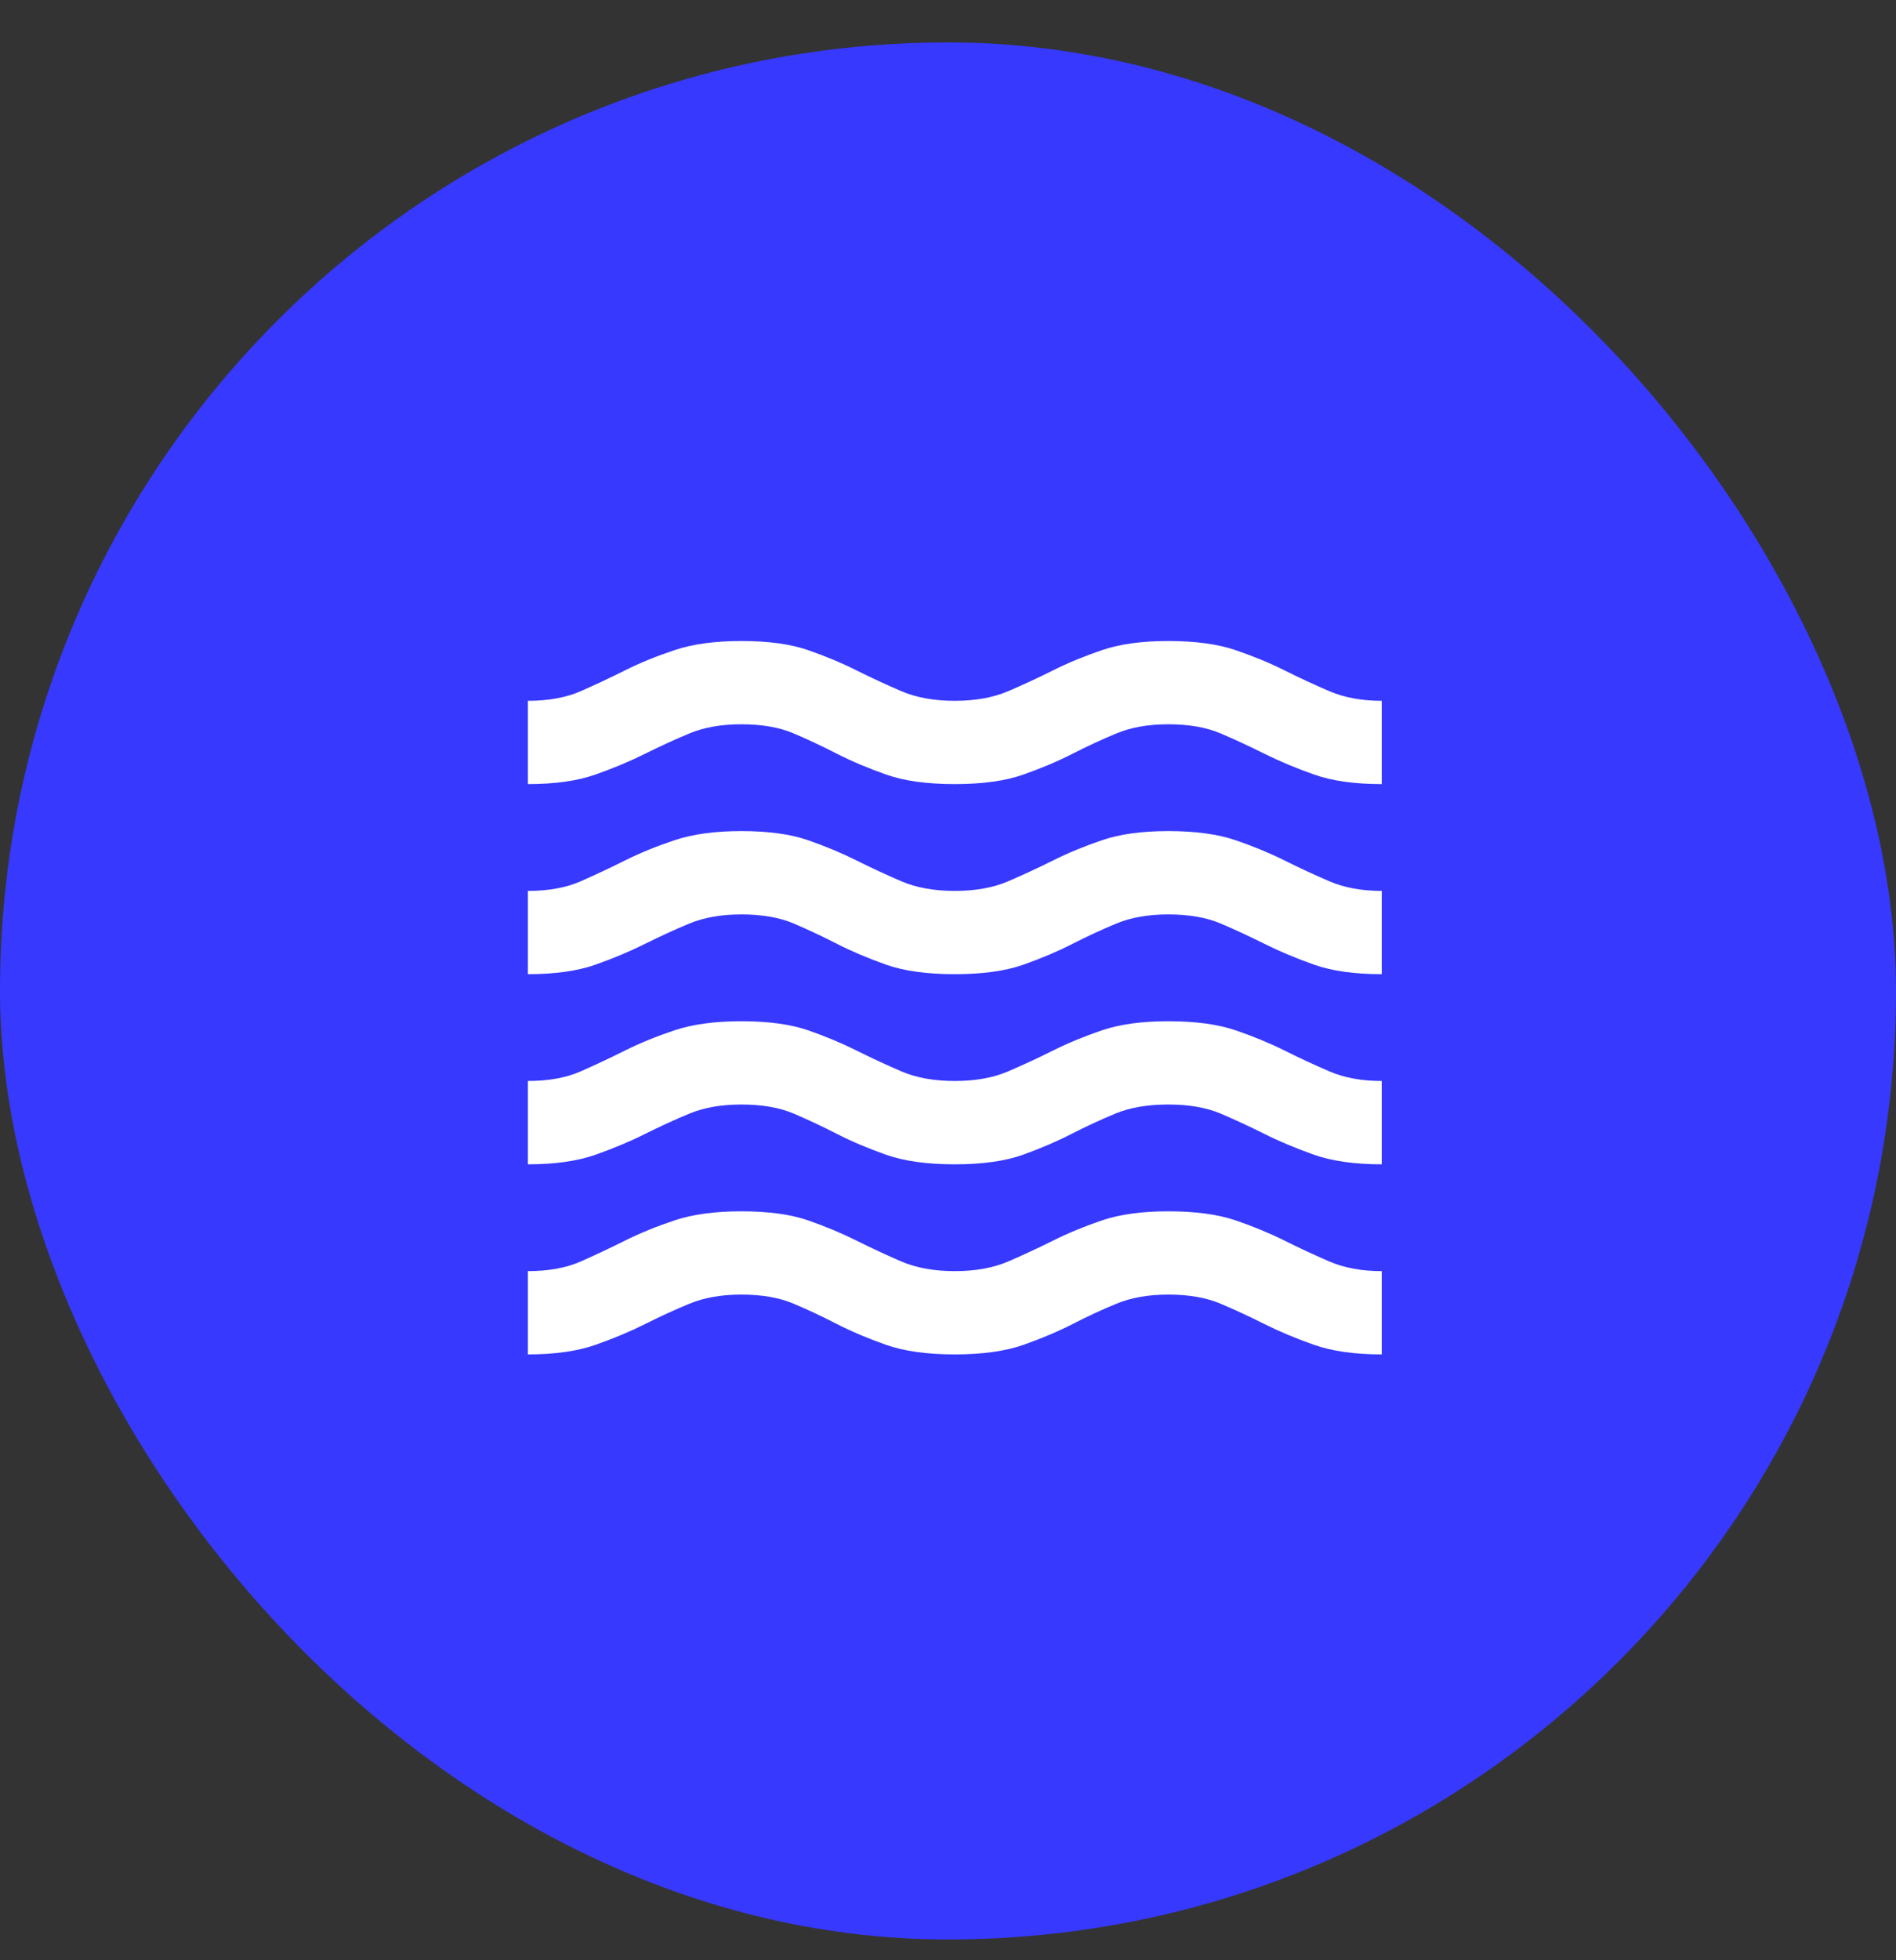
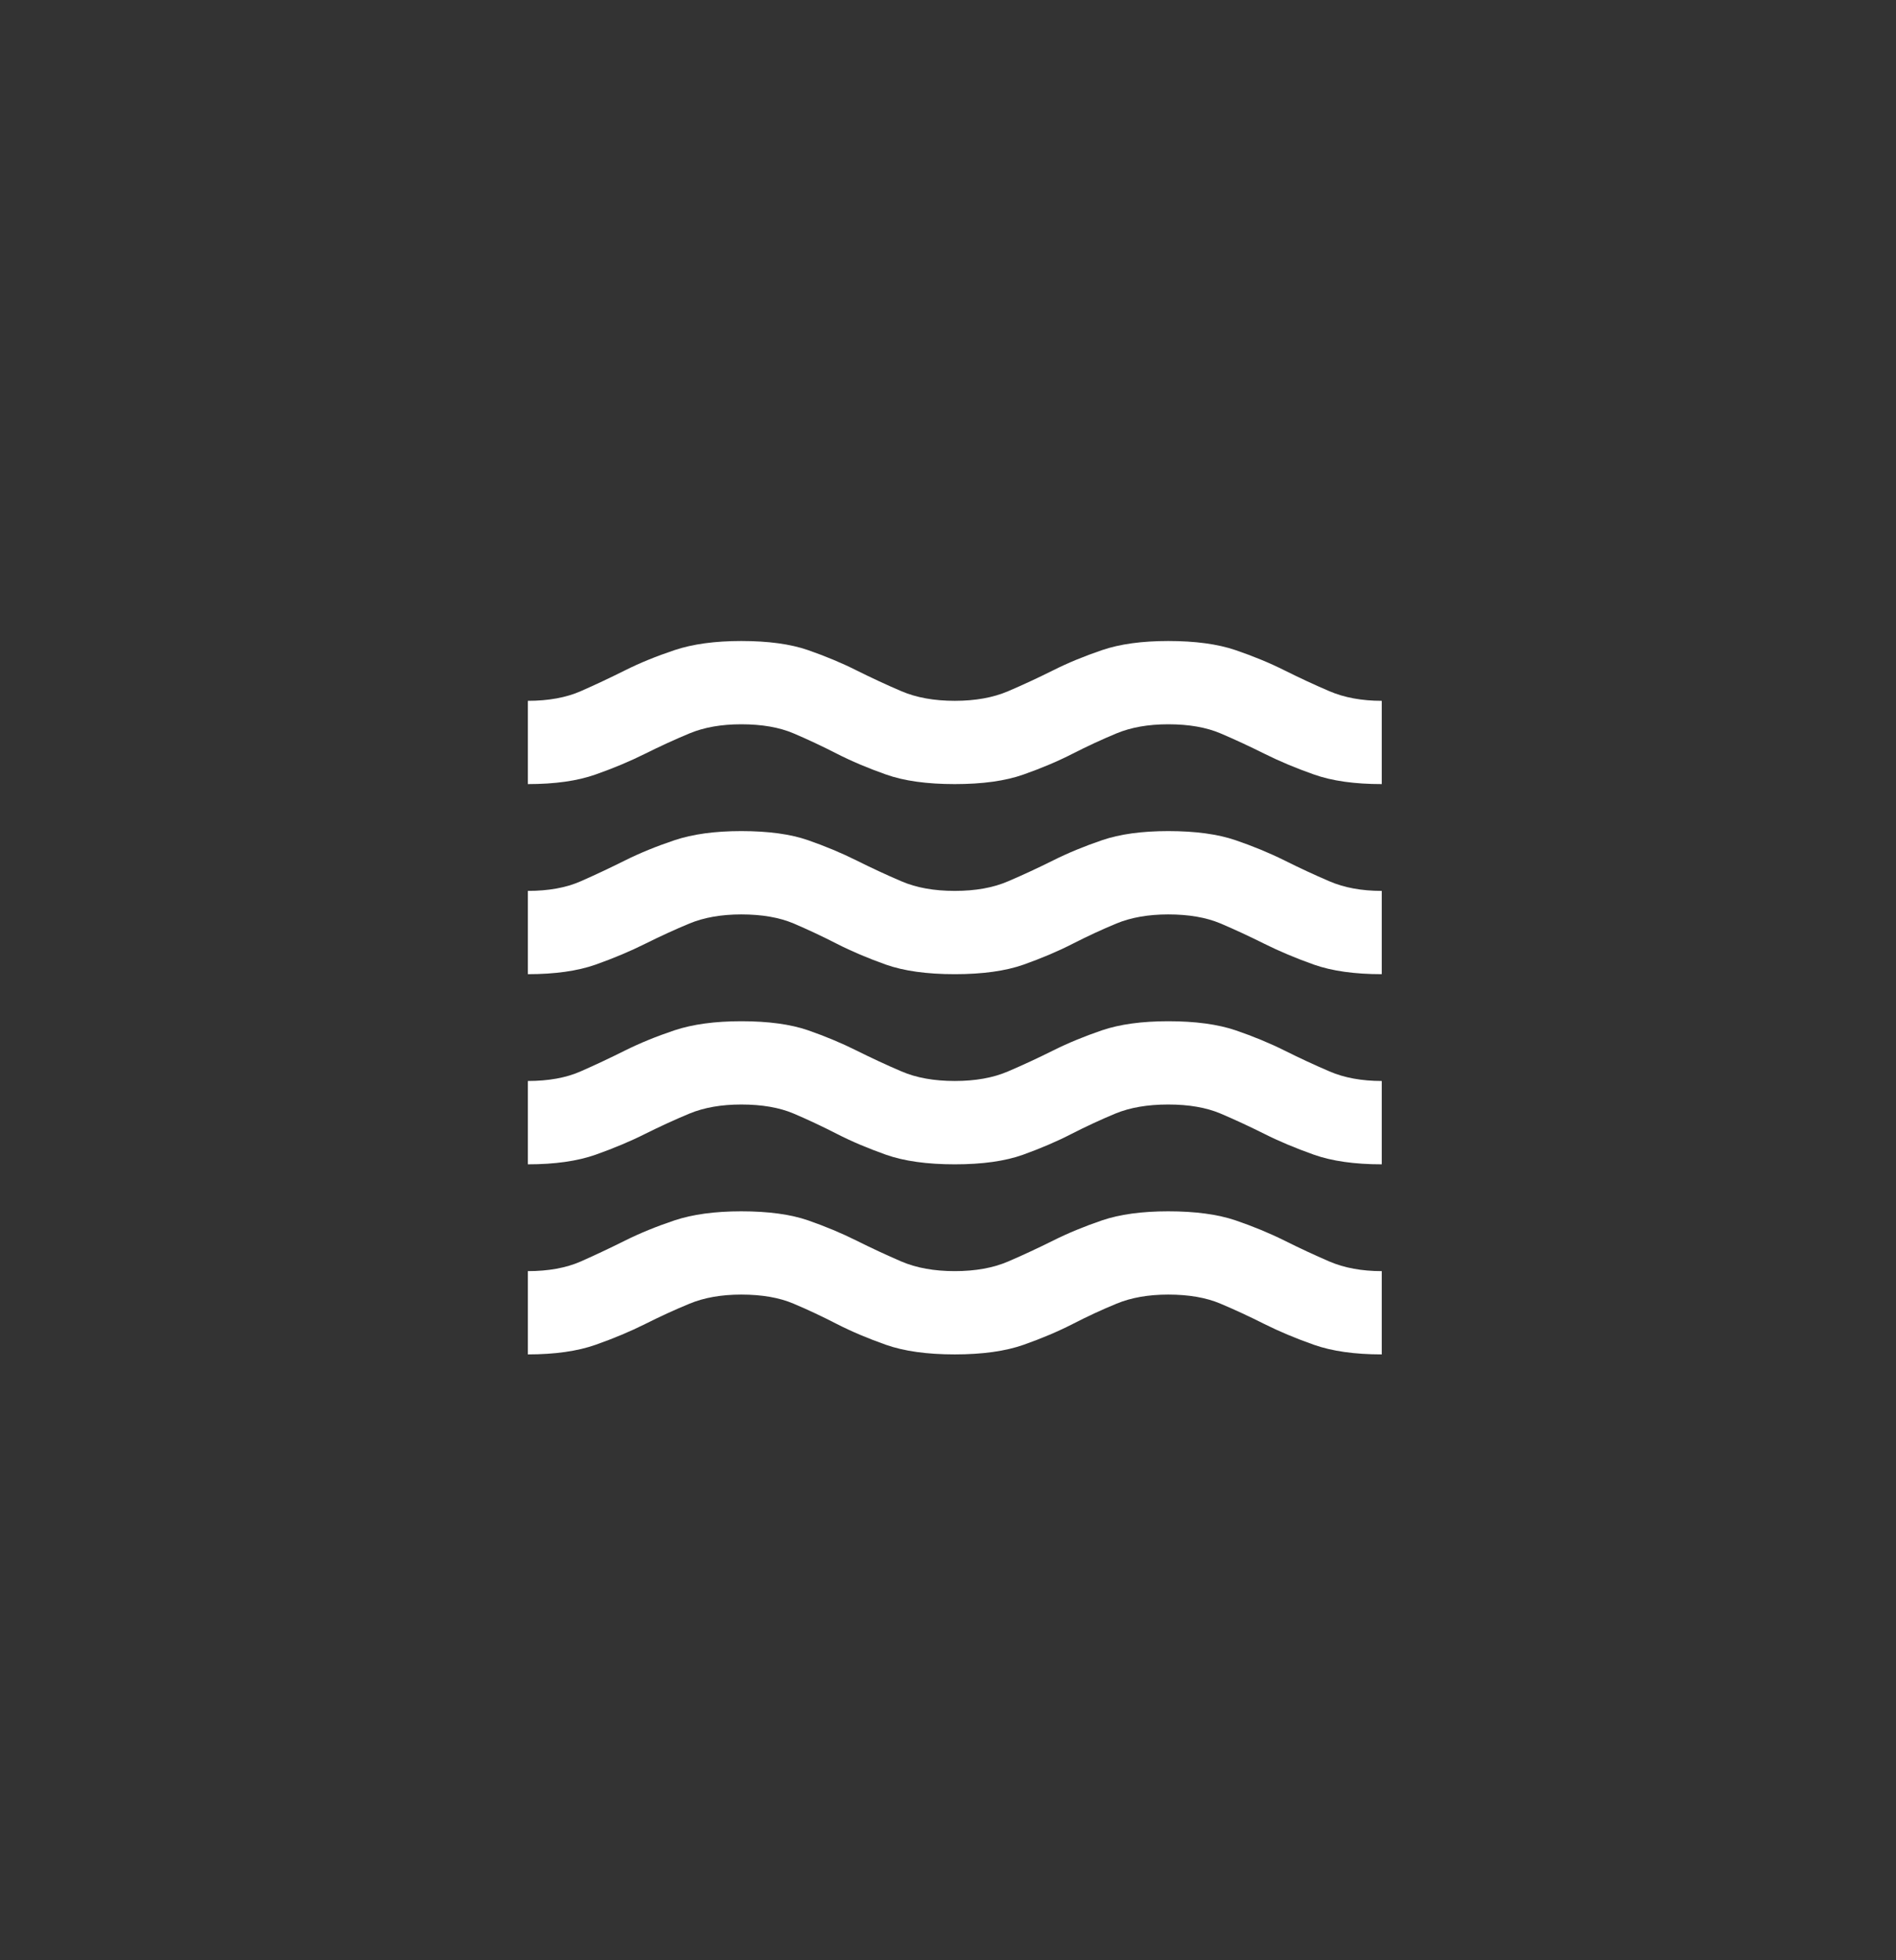
<svg xmlns="http://www.w3.org/2000/svg" width="30" height="31" viewBox="0 0 30 31" fill="none">
  <rect x="0" y="0" width="30" height="31" fill="#333333" stroke="none" />
-   <rect y="0.671" width="30" height="30" rx="15" fill="#3739FF" />
  <mask id="mask0_151_4275" style="mask-type:alpha" maskUnits="userSpaceOnUse" x="7" y="7" width="17" height="17">
    <rect x="7" y="7.671" width="16.213" height="16.213" fill="#D9D9D9" />
  </mask>
  <g mask="url(#mask0_151_4275)">
    <path d="M8.352 21.419V20.102C8.678 20.102 8.957 20.051 9.188 19.95C9.418 19.848 9.652 19.738 9.888 19.62C10.125 19.502 10.387 19.395 10.674 19.299C10.961 19.204 11.313 19.156 11.729 19.156C12.157 19.156 12.509 19.204 12.785 19.299C13.061 19.395 13.317 19.502 13.553 19.62C13.79 19.738 14.026 19.848 14.263 19.95C14.499 20.051 14.781 20.102 15.107 20.102C15.434 20.102 15.715 20.051 15.951 19.95C16.188 19.848 16.424 19.738 16.661 19.62C16.897 19.502 17.156 19.395 17.438 19.299C17.719 19.204 18.068 19.156 18.485 19.156C18.913 19.156 19.267 19.204 19.549 19.299C19.83 19.395 20.089 19.502 20.326 19.62C20.562 19.738 20.799 19.848 21.035 19.95C21.271 20.051 21.547 20.102 21.863 20.102V21.419C21.435 21.419 21.077 21.368 20.79 21.267C20.503 21.166 20.241 21.056 20.005 20.938C19.768 20.819 19.538 20.712 19.312 20.617C19.087 20.521 18.811 20.473 18.485 20.473C18.17 20.473 17.897 20.521 17.666 20.617C17.435 20.712 17.204 20.819 16.973 20.938C16.742 21.056 16.483 21.166 16.196 21.267C15.909 21.368 15.546 21.419 15.107 21.419C14.668 21.419 14.305 21.368 14.018 21.267C13.731 21.166 13.472 21.056 13.241 20.938C13.01 20.819 12.782 20.712 12.557 20.617C12.332 20.521 12.056 20.473 11.729 20.473C11.414 20.473 11.141 20.521 10.91 20.617C10.679 20.712 10.446 20.819 10.209 20.938C9.973 21.056 9.711 21.166 9.424 21.267C9.137 21.368 8.779 21.419 8.352 21.419ZM8.352 18.413V17.095C8.678 17.095 8.957 17.045 9.188 16.943C9.418 16.842 9.652 16.732 9.888 16.614C10.125 16.496 10.387 16.389 10.674 16.293C10.961 16.198 11.313 16.15 11.729 16.15C12.157 16.15 12.509 16.198 12.785 16.293C13.061 16.389 13.317 16.496 13.553 16.614C13.79 16.732 14.026 16.842 14.263 16.943C14.499 17.045 14.781 17.095 15.107 17.095C15.434 17.095 15.715 17.045 15.951 16.943C16.188 16.842 16.424 16.732 16.661 16.614C16.897 16.496 17.156 16.389 17.438 16.293C17.719 16.198 18.068 16.15 18.485 16.15C18.913 16.15 19.267 16.198 19.549 16.293C19.83 16.389 20.089 16.496 20.326 16.614C20.562 16.732 20.799 16.842 21.035 16.943C21.271 17.045 21.547 17.095 21.863 17.095V18.413C21.435 18.413 21.077 18.362 20.79 18.261C20.503 18.159 20.241 18.05 20.005 17.931C19.768 17.813 19.538 17.706 19.312 17.61C19.087 17.515 18.811 17.467 18.485 17.467C18.158 17.467 17.88 17.515 17.649 17.61C17.418 17.706 17.187 17.813 16.956 17.931C16.726 18.05 16.47 18.159 16.188 18.261C15.906 18.362 15.546 18.413 15.107 18.413C14.668 18.413 14.305 18.362 14.018 18.261C13.731 18.159 13.472 18.05 13.241 17.931C13.01 17.813 12.782 17.706 12.557 17.61C12.332 17.515 12.056 17.467 11.729 17.467C11.414 17.467 11.141 17.515 10.91 17.61C10.679 17.706 10.446 17.813 10.209 17.931C9.973 18.05 9.711 18.159 9.424 18.261C9.137 18.362 8.779 18.413 8.352 18.413ZM8.352 15.406V14.089C8.678 14.089 8.957 14.039 9.188 13.937C9.418 13.836 9.652 13.726 9.888 13.608C10.125 13.49 10.387 13.383 10.674 13.287C10.961 13.191 11.313 13.143 11.729 13.143C12.157 13.143 12.509 13.191 12.785 13.287C13.061 13.383 13.317 13.49 13.553 13.608C13.79 13.726 14.026 13.836 14.263 13.937C14.499 14.039 14.781 14.089 15.107 14.089C15.434 14.089 15.715 14.039 15.951 13.937C16.188 13.836 16.424 13.726 16.661 13.608C16.897 13.49 17.156 13.383 17.438 13.287C17.719 13.191 18.068 13.143 18.485 13.143C18.913 13.143 19.267 13.191 19.549 13.287C19.83 13.383 20.089 13.49 20.326 13.608C20.562 13.726 20.799 13.836 21.035 13.937C21.271 14.039 21.547 14.089 21.863 14.089V15.406C21.435 15.406 21.077 15.356 20.79 15.255C20.503 15.153 20.241 15.043 20.005 14.925C19.768 14.807 19.538 14.7 19.312 14.604C19.087 14.509 18.811 14.461 18.485 14.461C18.17 14.461 17.897 14.509 17.666 14.604C17.435 14.7 17.204 14.807 16.973 14.925C16.742 15.043 16.483 15.153 16.196 15.255C15.909 15.356 15.546 15.406 15.107 15.406C14.668 15.406 14.305 15.356 14.018 15.255C13.731 15.153 13.472 15.043 13.241 14.925C13.01 14.807 12.782 14.7 12.557 14.604C12.332 14.509 12.056 14.461 11.729 14.461C11.414 14.461 11.141 14.509 10.91 14.604C10.679 14.7 10.446 14.807 10.209 14.925C9.973 15.043 9.711 15.153 9.424 15.255C9.137 15.356 8.779 15.406 8.352 15.406ZM8.352 12.4V11.083C8.678 11.083 8.957 11.032 9.188 10.931C9.418 10.83 9.652 10.72 9.888 10.602C10.125 10.483 10.387 10.377 10.674 10.281C10.961 10.185 11.313 10.137 11.729 10.137C12.157 10.137 12.509 10.185 12.785 10.281C13.061 10.377 13.317 10.483 13.553 10.602C13.79 10.72 14.026 10.83 14.263 10.931C14.499 11.032 14.781 11.083 15.107 11.083C15.434 11.083 15.715 11.032 15.951 10.931C16.188 10.83 16.424 10.72 16.661 10.602C16.897 10.483 17.156 10.377 17.438 10.281C17.719 10.185 18.068 10.137 18.485 10.137C18.913 10.137 19.267 10.185 19.549 10.281C19.83 10.377 20.089 10.483 20.326 10.602C20.562 10.72 20.799 10.83 21.035 10.931C21.271 11.032 21.547 11.083 21.863 11.083V12.4C21.435 12.4 21.077 12.35 20.79 12.248C20.503 12.147 20.241 12.037 20.005 11.919C19.768 11.801 19.538 11.694 19.312 11.598C19.087 11.502 18.811 11.454 18.485 11.454C18.17 11.454 17.897 11.502 17.666 11.598C17.435 11.694 17.204 11.801 16.973 11.919C16.742 12.037 16.483 12.147 16.196 12.248C15.909 12.35 15.546 12.4 15.107 12.4C14.668 12.4 14.305 12.35 14.018 12.248C13.731 12.147 13.472 12.037 13.241 11.919C13.01 11.801 12.782 11.694 12.557 11.598C12.332 11.502 12.056 11.454 11.729 11.454C11.414 11.454 11.141 11.502 10.91 11.598C10.679 11.694 10.446 11.801 10.209 11.919C9.973 12.037 9.711 12.147 9.424 12.248C9.137 12.35 8.779 12.4 8.352 12.4Z" fill="white" />
  </g>
</svg>